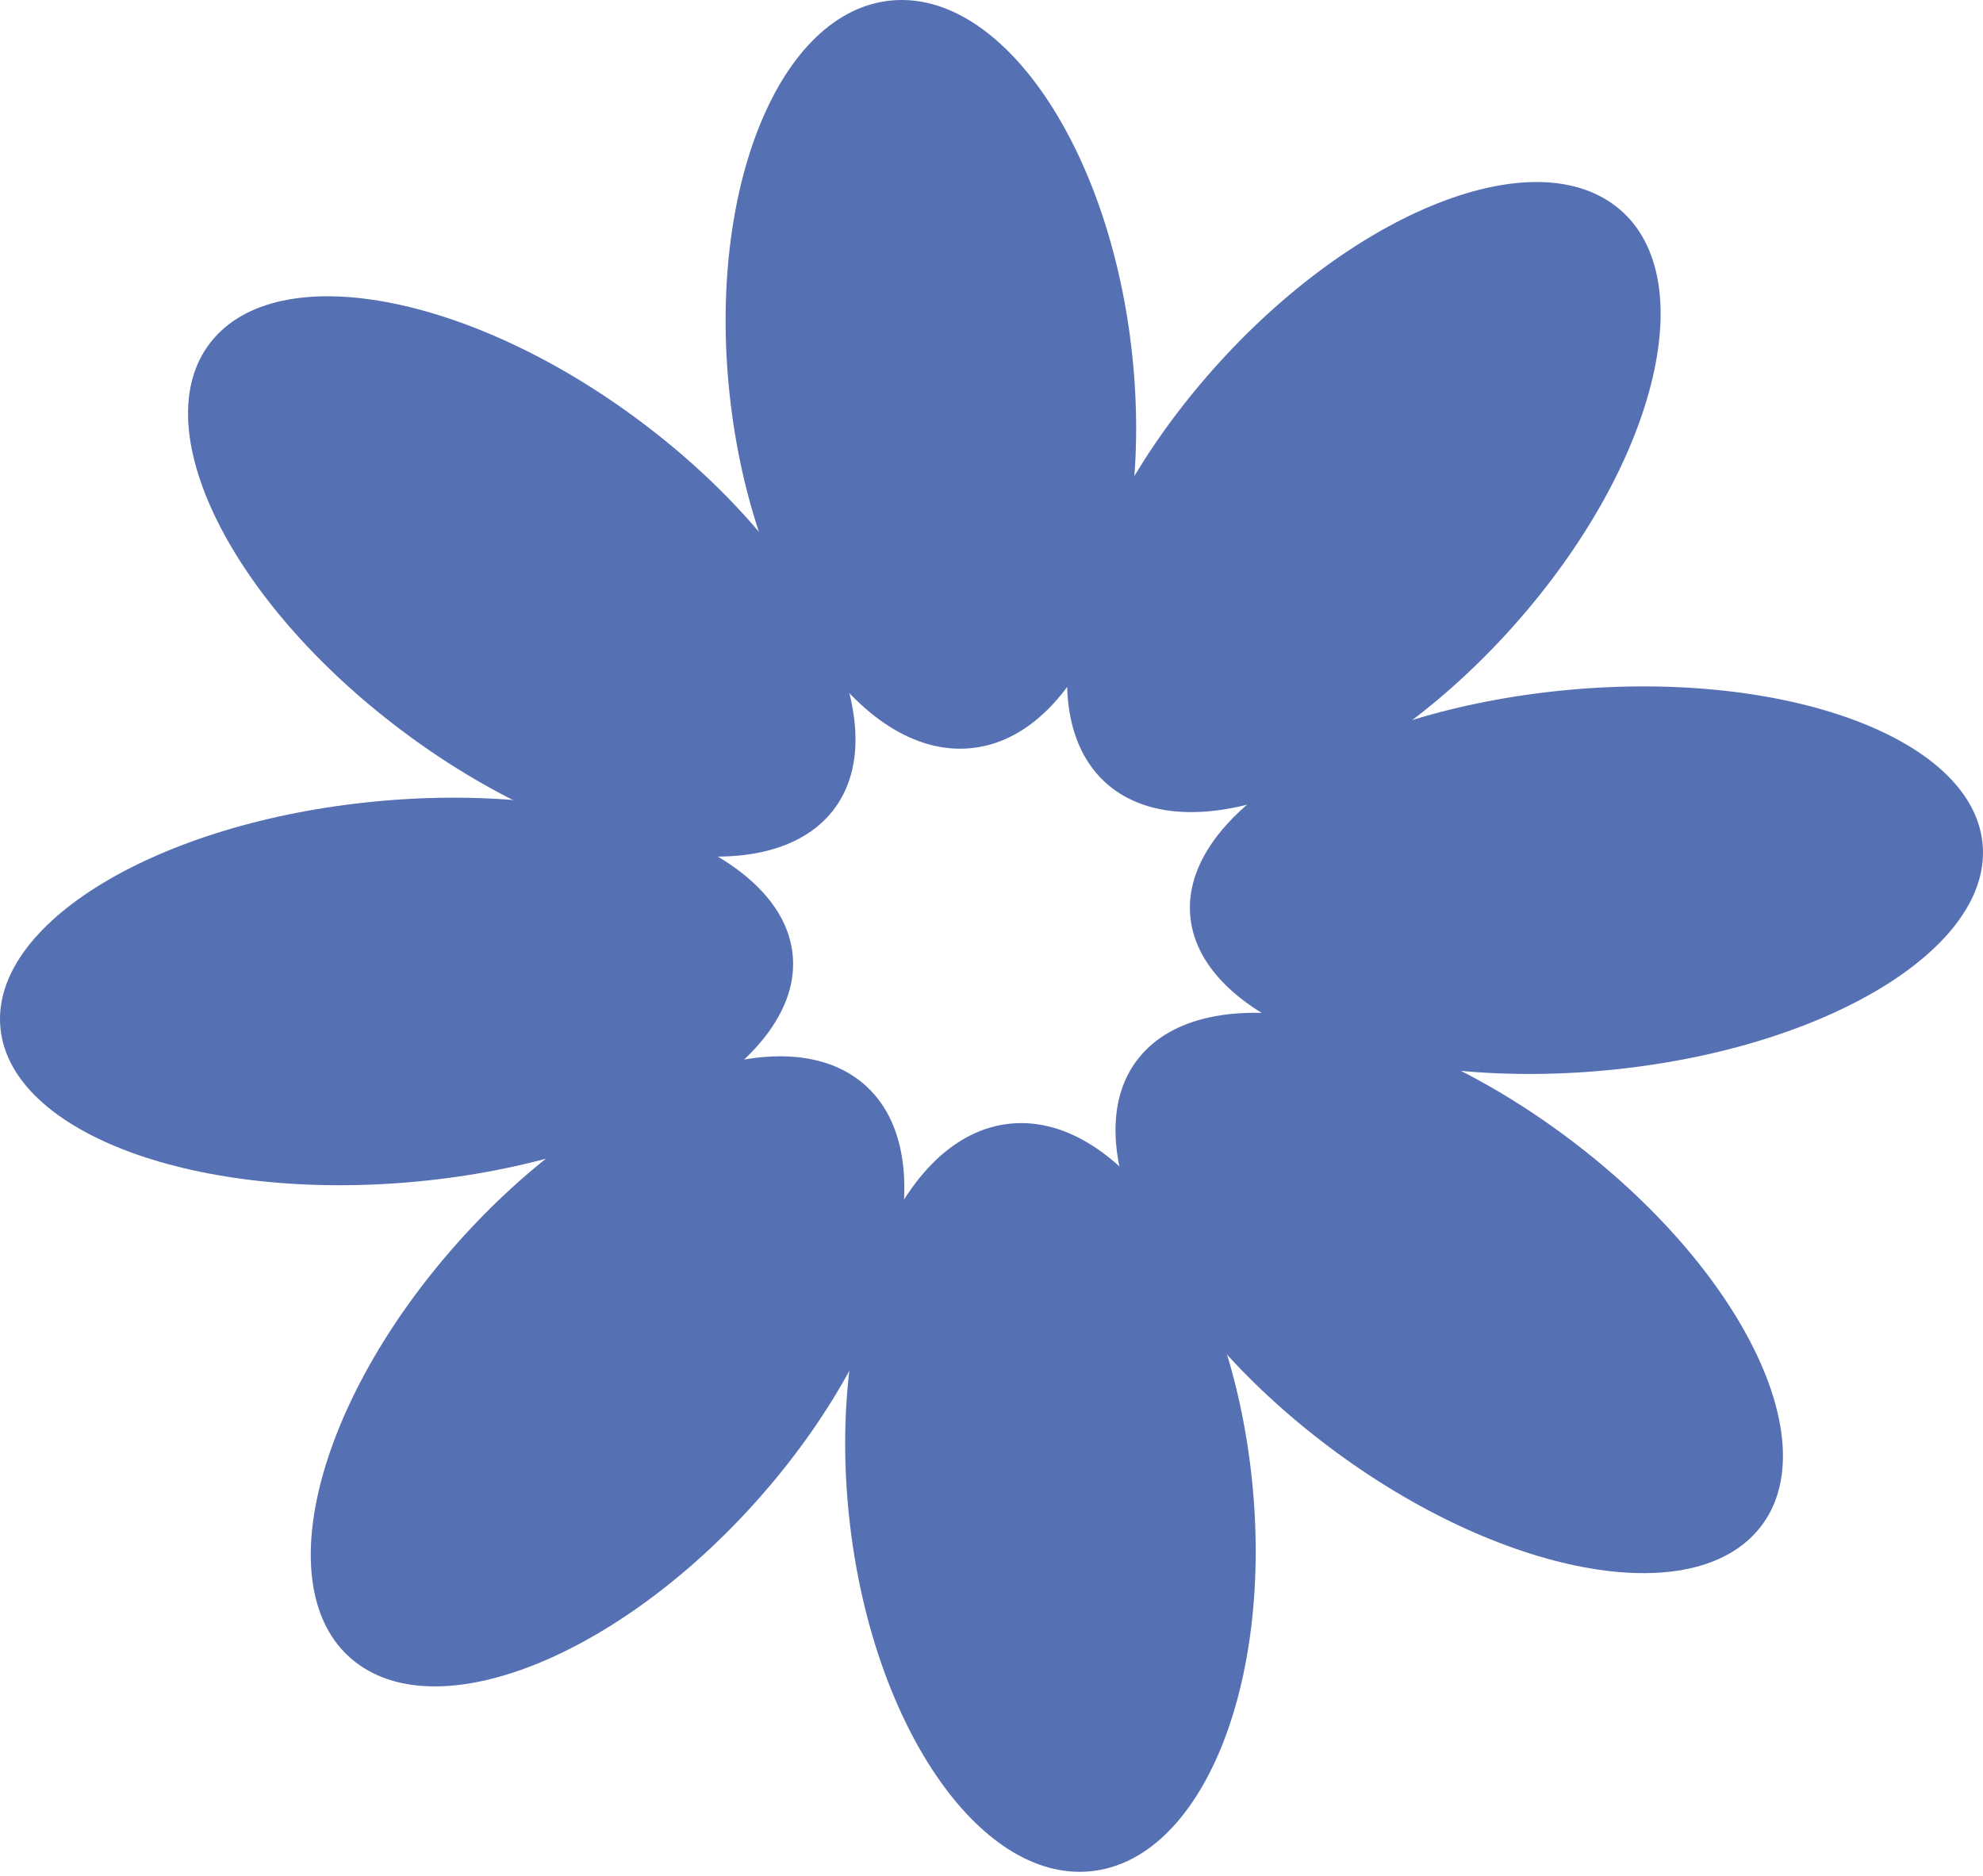
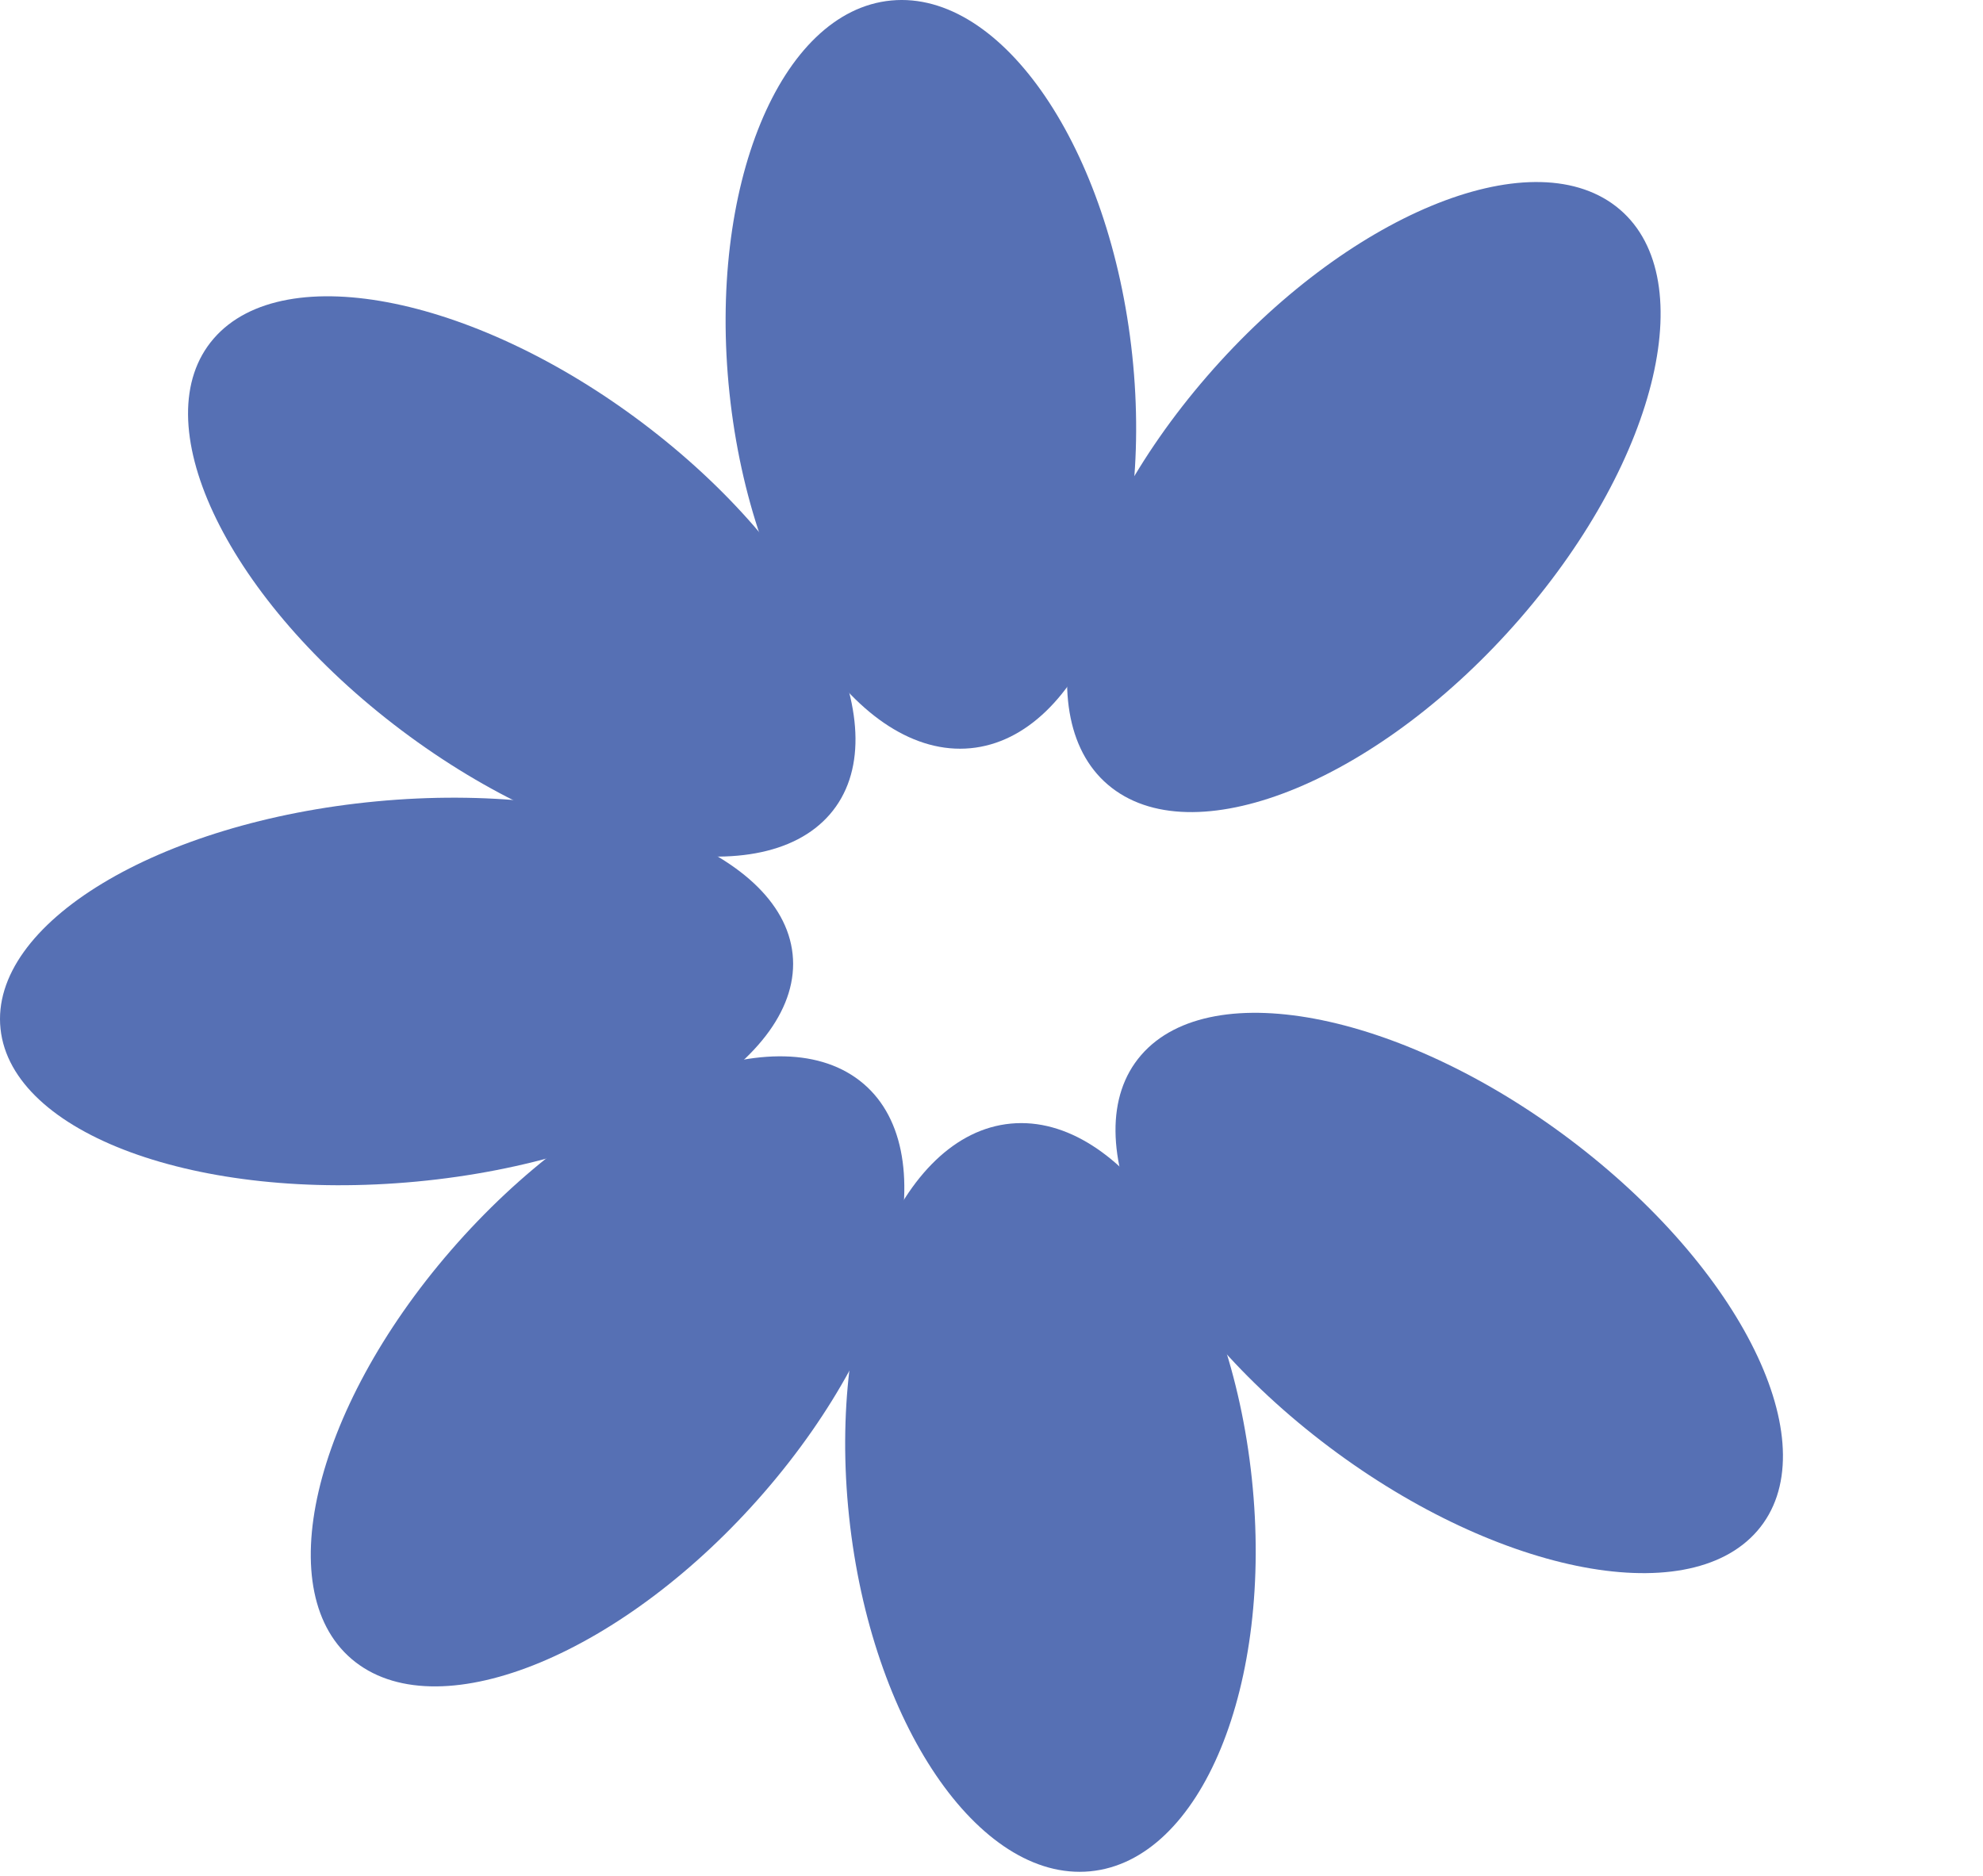
<svg xmlns="http://www.w3.org/2000/svg" width="167" height="158" viewBox="0 0 167 158" fill="none">
-   <path d="M64.356 125.673C76.079 112.148 79.677 96.623 72.391 90.997C65.106 85.37 49.697 91.772 37.975 105.297C26.252 118.822 22.655 134.347 29.94 139.974C37.225 145.6 52.634 139.198 64.356 125.673Z" fill="#5670B4" />
+   <path d="M64.356 125.673C76.079 112.148 79.677 96.623 72.391 90.997C65.106 85.37 49.697 91.772 37.975 105.297C26.252 118.822 22.655 134.347 29.94 139.974C37.225 145.6 52.634 139.198 64.356 125.673" fill="#5670B4" />
  <path d="M35.093 99.502C53.513 97.764 67.686 89.187 66.75 80.345C65.813 71.504 50.121 65.746 31.701 67.485C13.281 69.223 -0.893 77.8 0.044 86.641C0.98 95.483 16.672 101.241 35.093 99.502Z" fill="#5670B4" />
  <path d="M69.884 68.581C75.844 61.704 69.061 47.158 54.734 36.093C40.407 25.027 23.96 21.631 17.999 28.508C12.039 35.385 18.821 49.93 33.148 60.996C47.476 72.062 63.923 75.458 69.884 68.581Z" fill="#5670B4" />
  <path d="M81.73 63.009C91.096 62.125 97.196 47.312 95.354 29.924C93.512 12.536 84.426 -0.843 75.06 0.041C65.694 0.925 59.594 15.738 61.436 33.126C63.278 50.514 72.364 63.893 81.73 63.009Z" fill="#5670B4" />
  <path d="M128.047 52.047C139.77 38.523 143.367 22.997 136.082 17.37C128.797 11.744 113.388 18.146 101.665 31.671C89.943 45.196 86.345 60.721 93.63 66.347C100.915 71.974 116.324 65.572 128.047 52.047Z" fill="#5670B4" />
-   <path d="M135.299 90.131C153.72 88.392 167.893 79.816 166.956 70.974C166.02 62.133 150.328 56.375 131.908 58.114C113.488 59.852 99.314 68.429 100.251 77.27C101.187 86.112 116.879 91.87 135.299 90.131Z" fill="#5670B4" />
  <path d="M147.99 128.921C153.951 122.044 147.168 107.499 132.841 96.433C118.513 85.367 102.067 81.971 96.106 88.848C90.145 95.725 96.928 110.27 111.255 121.336C125.583 132.402 142.03 135.798 147.99 128.921Z" fill="#5670B4" />
  <path d="M91.799 157.588C101.165 156.704 107.264 141.891 105.423 124.503C103.581 107.115 94.495 93.736 85.129 94.62C75.763 95.504 69.663 110.316 71.505 127.704C73.346 145.092 82.433 158.472 91.799 157.588Z" fill="#5670B4" />
</svg>